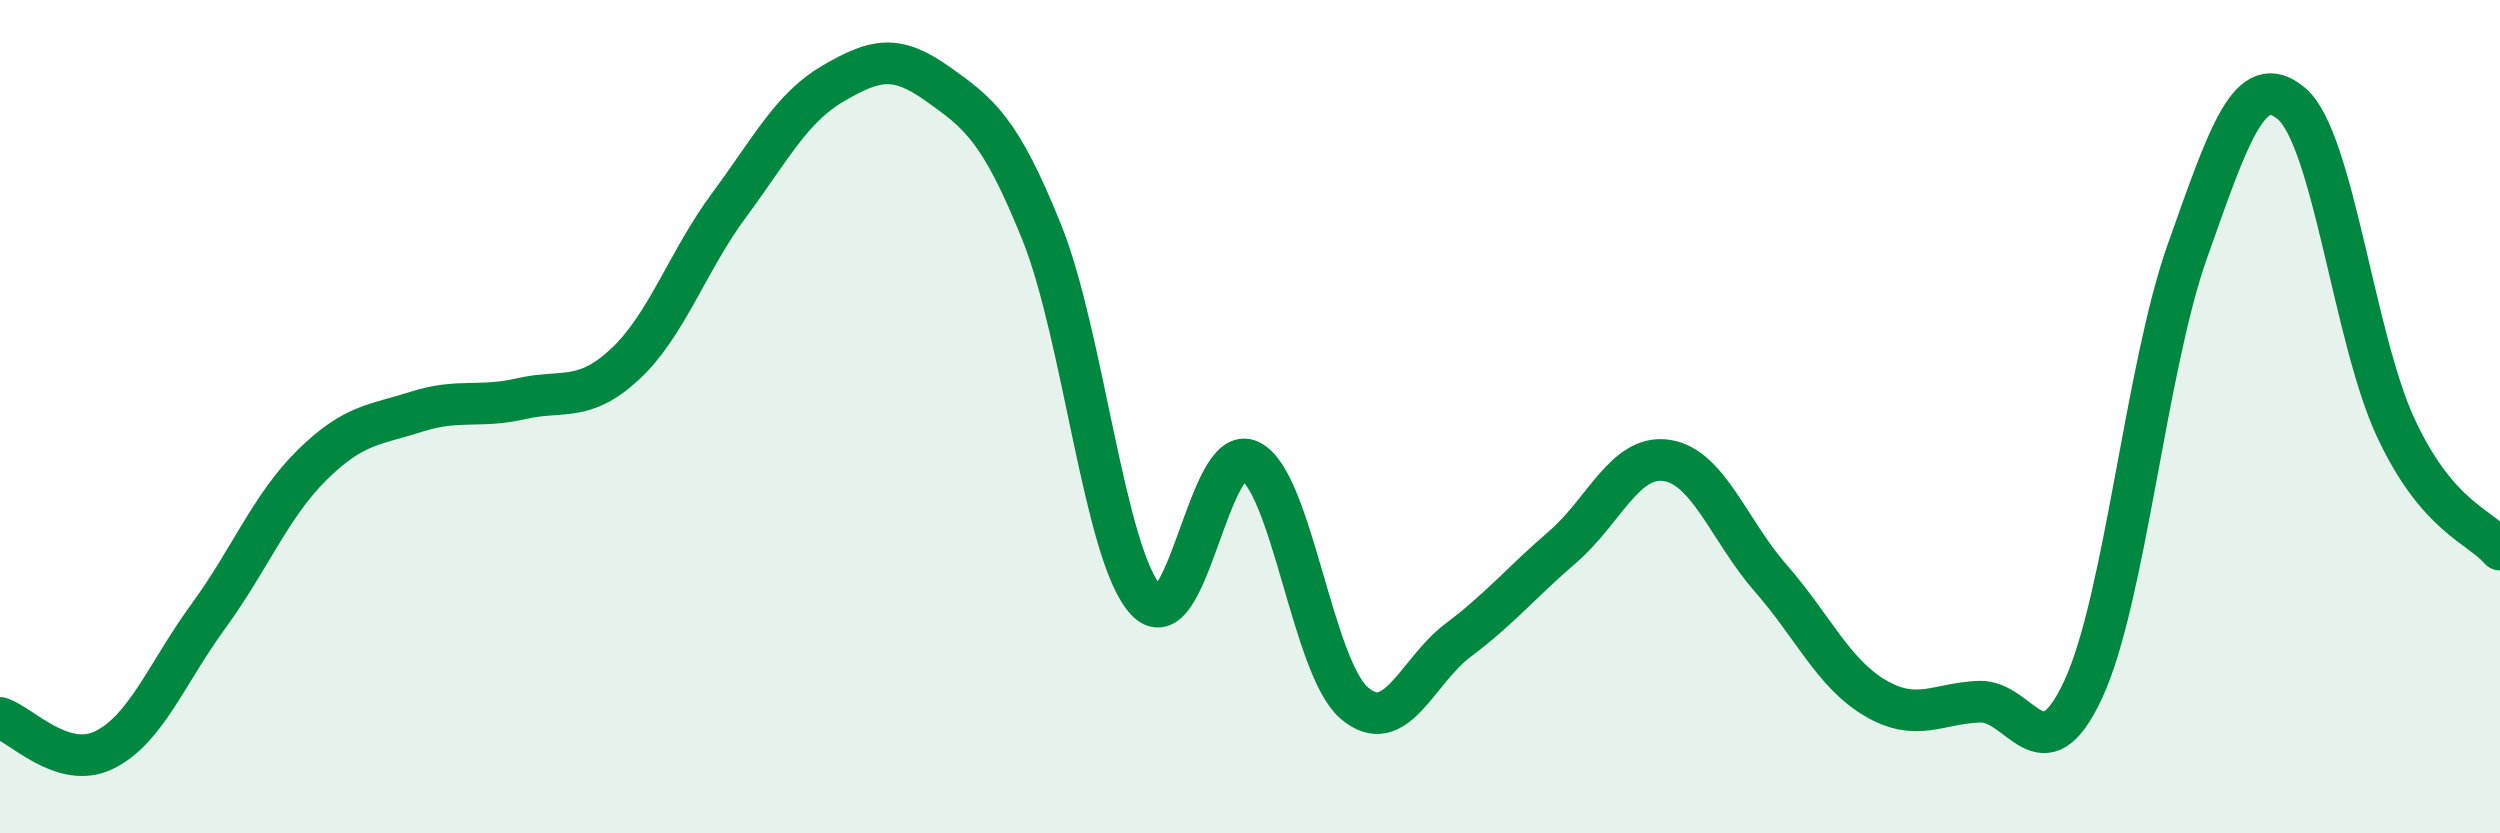
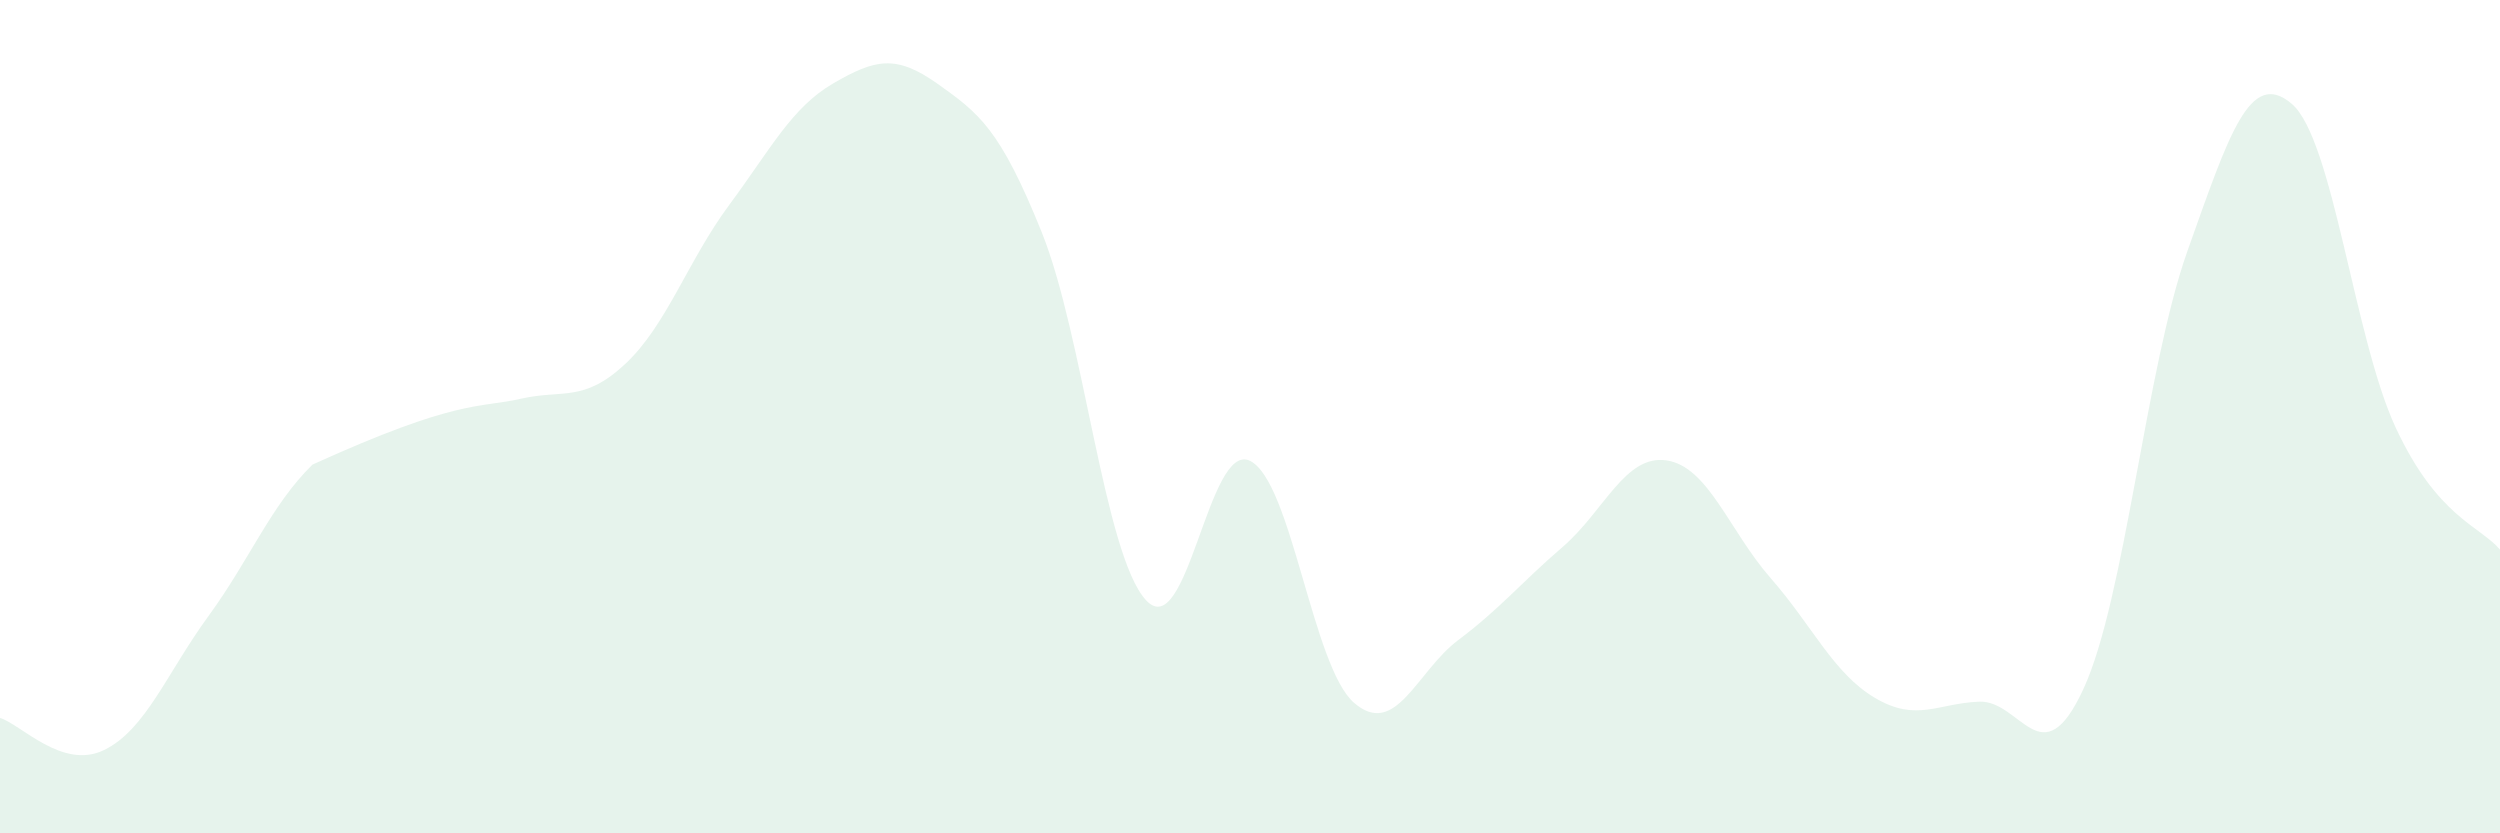
<svg xmlns="http://www.w3.org/2000/svg" width="60" height="20" viewBox="0 0 60 20">
-   <path d="M 0,17.23 C 0.5,17.38 1.5,18.49 2.5,18 C 3.5,17.51 4,16.16 5,14.79 C 6,13.42 6.5,12.13 7.5,11.15 C 8.5,10.17 9,10.2 10,9.88 C 11,9.56 11.5,9.8 12.5,9.57 C 13.5,9.34 14,9.67 15,8.74 C 16,7.81 16.5,6.27 17.5,4.92 C 18.5,3.57 19,2.58 20,2 C 21,1.42 21.5,1.3 22.5,2.01 C 23.5,2.72 24,3.09 25,5.57 C 26,8.05 26.5,13.3 27.5,14.4 C 28.5,15.5 29,10.57 30,11.06 C 31,11.55 31.5,16.01 32.5,16.87 C 33.5,17.73 34,16.11 35,15.36 C 36,14.61 36.5,13.99 37.5,13.13 C 38.5,12.27 39,10.9 40,11.05 C 41,11.2 41.5,12.74 42.5,13.88 C 43.5,15.02 44,16.16 45,16.75 C 46,17.34 46.5,16.88 47.5,16.84 C 48.5,16.8 49,18.7 50,16.54 C 51,14.38 51.5,8.83 52.5,6.02 C 53.5,3.21 54,1.64 55,2.49 C 56,3.34 56.5,8.13 57.5,10.27 C 58.5,12.41 59.5,12.61 60,13.19L60 20L0 20Z" fill="#008740" opacity="0.1" stroke-linecap="round" stroke-linejoin="round" />
-   <path d="M 0,17.23 C 0.5,17.38 1.5,18.49 2.5,18 C 3.5,17.51 4,16.16 5,14.79 C 6,13.42 6.5,12.13 7.5,11.15 C 8.5,10.17 9,10.2 10,9.88 C 11,9.56 11.5,9.8 12.5,9.57 C 13.5,9.34 14,9.67 15,8.74 C 16,7.81 16.5,6.27 17.5,4.92 C 18.5,3.57 19,2.58 20,2 C 21,1.42 21.5,1.3 22.5,2.01 C 23.5,2.72 24,3.09 25,5.57 C 26,8.05 26.5,13.3 27.5,14.4 C 28.5,15.5 29,10.57 30,11.06 C 31,11.55 31.5,16.01 32.5,16.87 C 33.5,17.73 34,16.11 35,15.36 C 36,14.61 36.5,13.99 37.5,13.13 C 38.5,12.27 39,10.9 40,11.05 C 41,11.2 41.5,12.74 42.5,13.88 C 43.5,15.02 44,16.16 45,16.75 C 46,17.34 46.5,16.88 47.5,16.84 C 48.5,16.8 49,18.7 50,16.54 C 51,14.38 51.5,8.83 52.5,6.02 C 53.5,3.21 54,1.64 55,2.49 C 56,3.34 56.5,8.13 57.5,10.27 C 58.5,12.41 59.5,12.61 60,13.19" stroke="#008740" stroke-width="1" fill="none" stroke-linecap="round" stroke-linejoin="round" />
+   <path d="M 0,17.23 C 0.5,17.38 1.5,18.49 2.5,18 C 3.5,17.51 4,16.16 5,14.79 C 6,13.42 6.5,12.13 7.5,11.15 C 11,9.56 11.5,9.8 12.5,9.57 C 13.5,9.34 14,9.67 15,8.74 C 16,7.81 16.5,6.27 17.5,4.92 C 18.5,3.57 19,2.58 20,2 C 21,1.42 21.5,1.3 22.5,2.01 C 23.5,2.72 24,3.09 25,5.57 C 26,8.05 26.5,13.3 27.5,14.4 C 28.5,15.5 29,10.57 30,11.06 C 31,11.55 31.5,16.01 32.5,16.87 C 33.5,17.73 34,16.11 35,15.36 C 36,14.61 36.5,13.99 37.5,13.13 C 38.5,12.27 39,10.9 40,11.05 C 41,11.2 41.5,12.74 42.5,13.88 C 43.5,15.02 44,16.16 45,16.75 C 46,17.34 46.5,16.88 47.5,16.84 C 48.5,16.8 49,18.7 50,16.54 C 51,14.38 51.5,8.83 52.5,6.02 C 53.5,3.21 54,1.64 55,2.49 C 56,3.34 56.5,8.13 57.5,10.27 C 58.5,12.41 59.5,12.61 60,13.19L60 20L0 20Z" fill="#008740" opacity="0.1" stroke-linecap="round" stroke-linejoin="round" />
</svg>